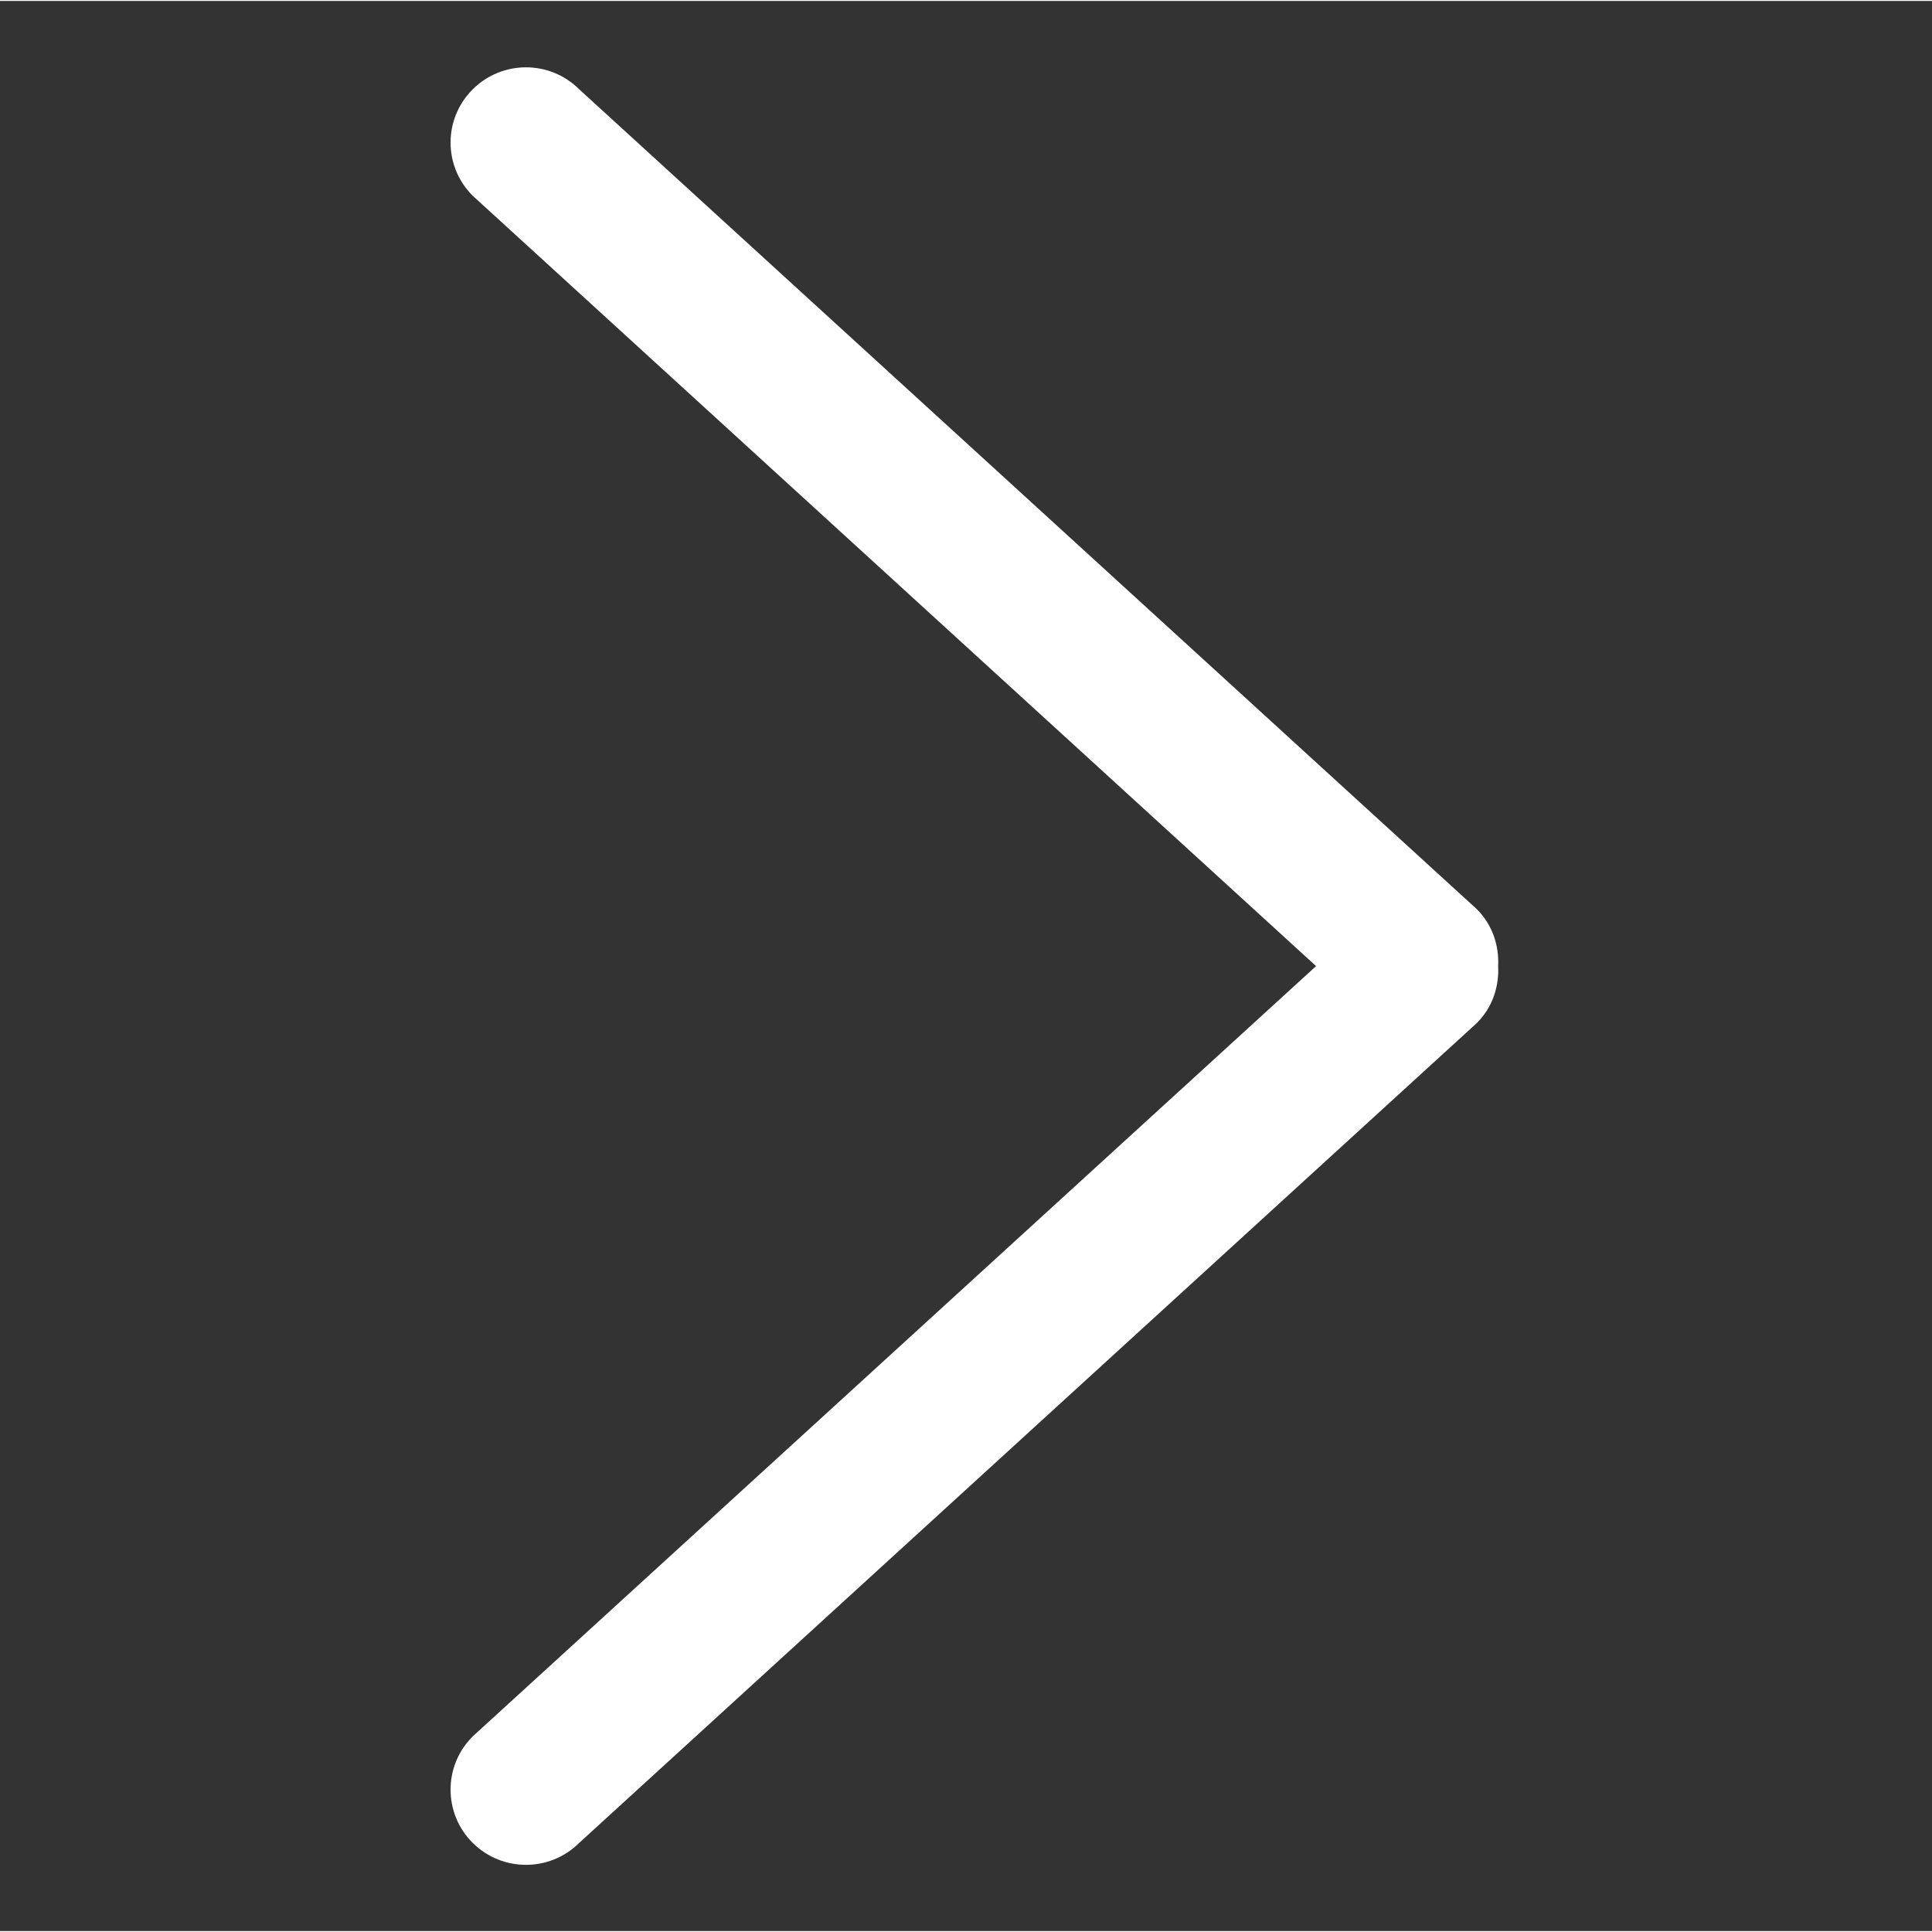
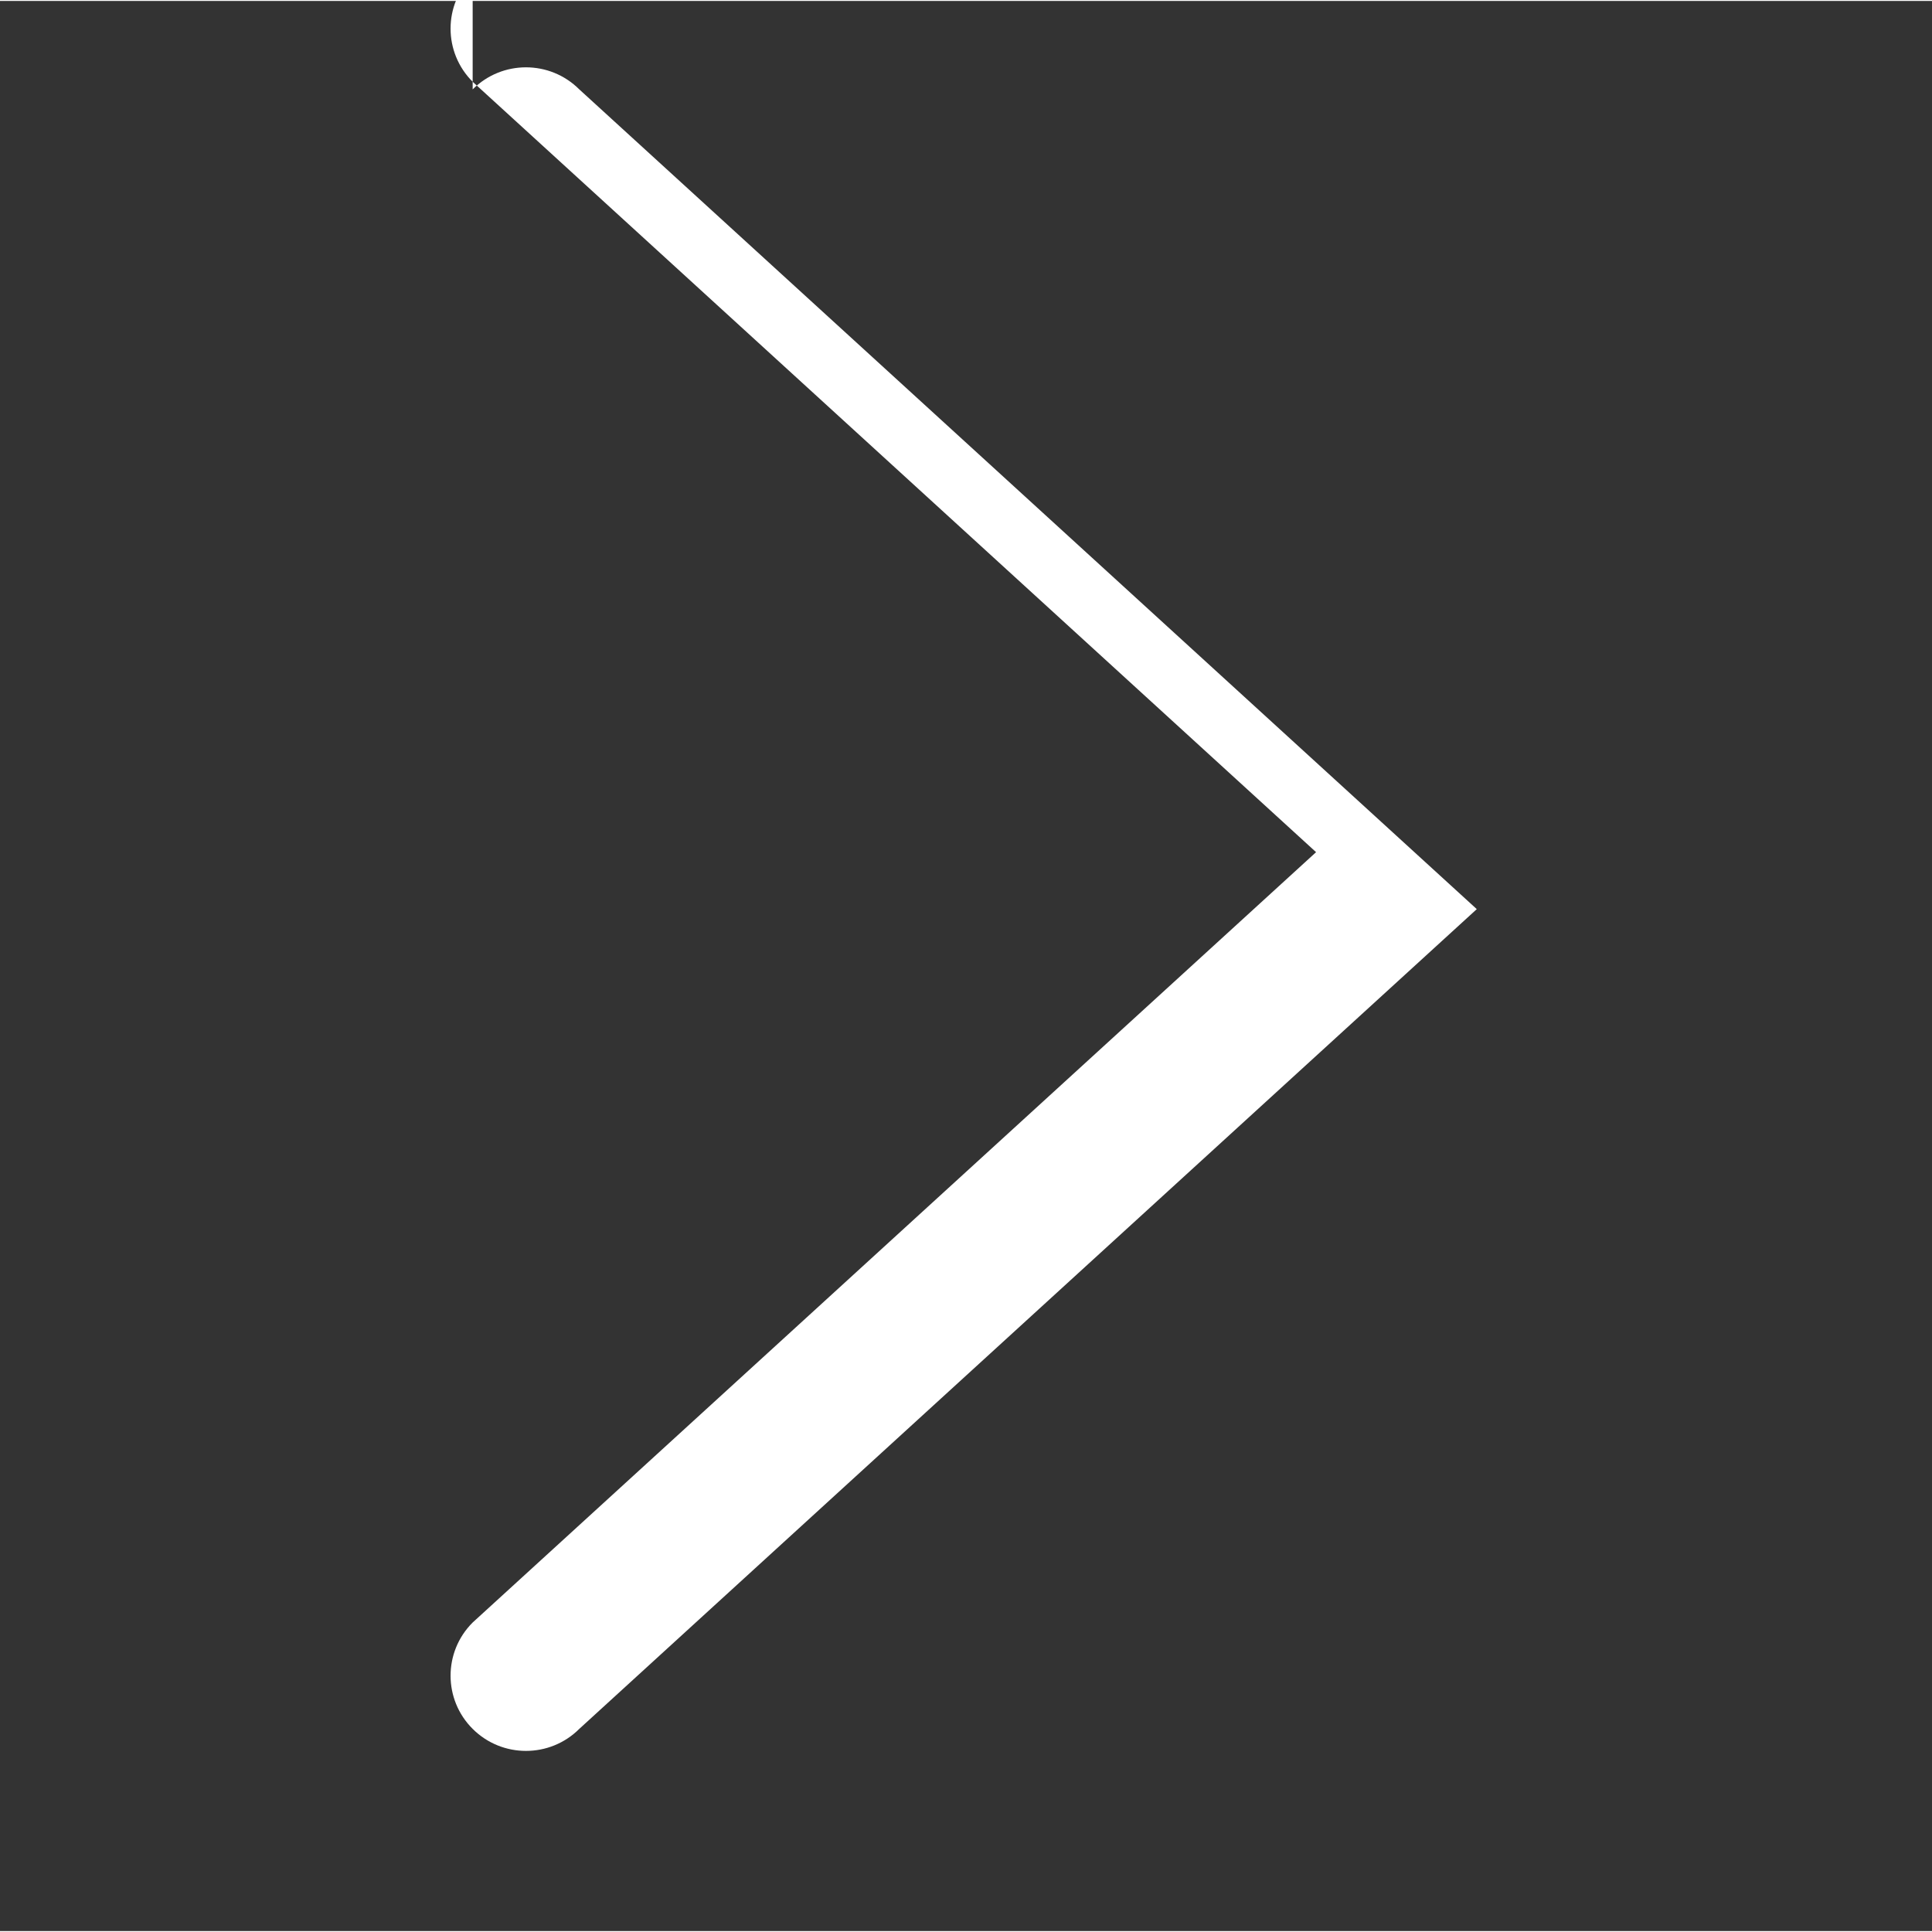
<svg xmlns="http://www.w3.org/2000/svg" t="1713406420037" class="icon" viewBox="0 0 1025 1024" version="1.1" p-id="2255" width="200" height="200">
  <rect x="0" y="0" width="1025" height="1024" fill="#333333" stroke="none" />
-   <path d="M250.767 46.922c15.631-15.604 40.939-15.604 56.565 0l476.156 434.907c8.359 8.332 11.882 19.356 11.338 30.225 0.545 10.869-2.978 21.919-11.338 30.225l-476.156 434.907c-15.627 15.577-40.934 15.577-56.565 0-15.627-15.578-15.627-40.861 0-56.438l447.461-408.695-447.461-408.721c-15.63-15.577-15.63-40.833 0-56.409z" fill="#ffffff" p-id="2256" />
+   <path d="M250.767 46.922c15.631-15.604 40.939-15.604 56.565 0l476.156 434.907l-476.156 434.907c-15.627 15.577-40.934 15.577-56.565 0-15.627-15.578-15.627-40.861 0-56.438l447.461-408.695-447.461-408.721c-15.63-15.577-15.63-40.833 0-56.409z" fill="#ffffff" p-id="2256" />
</svg>